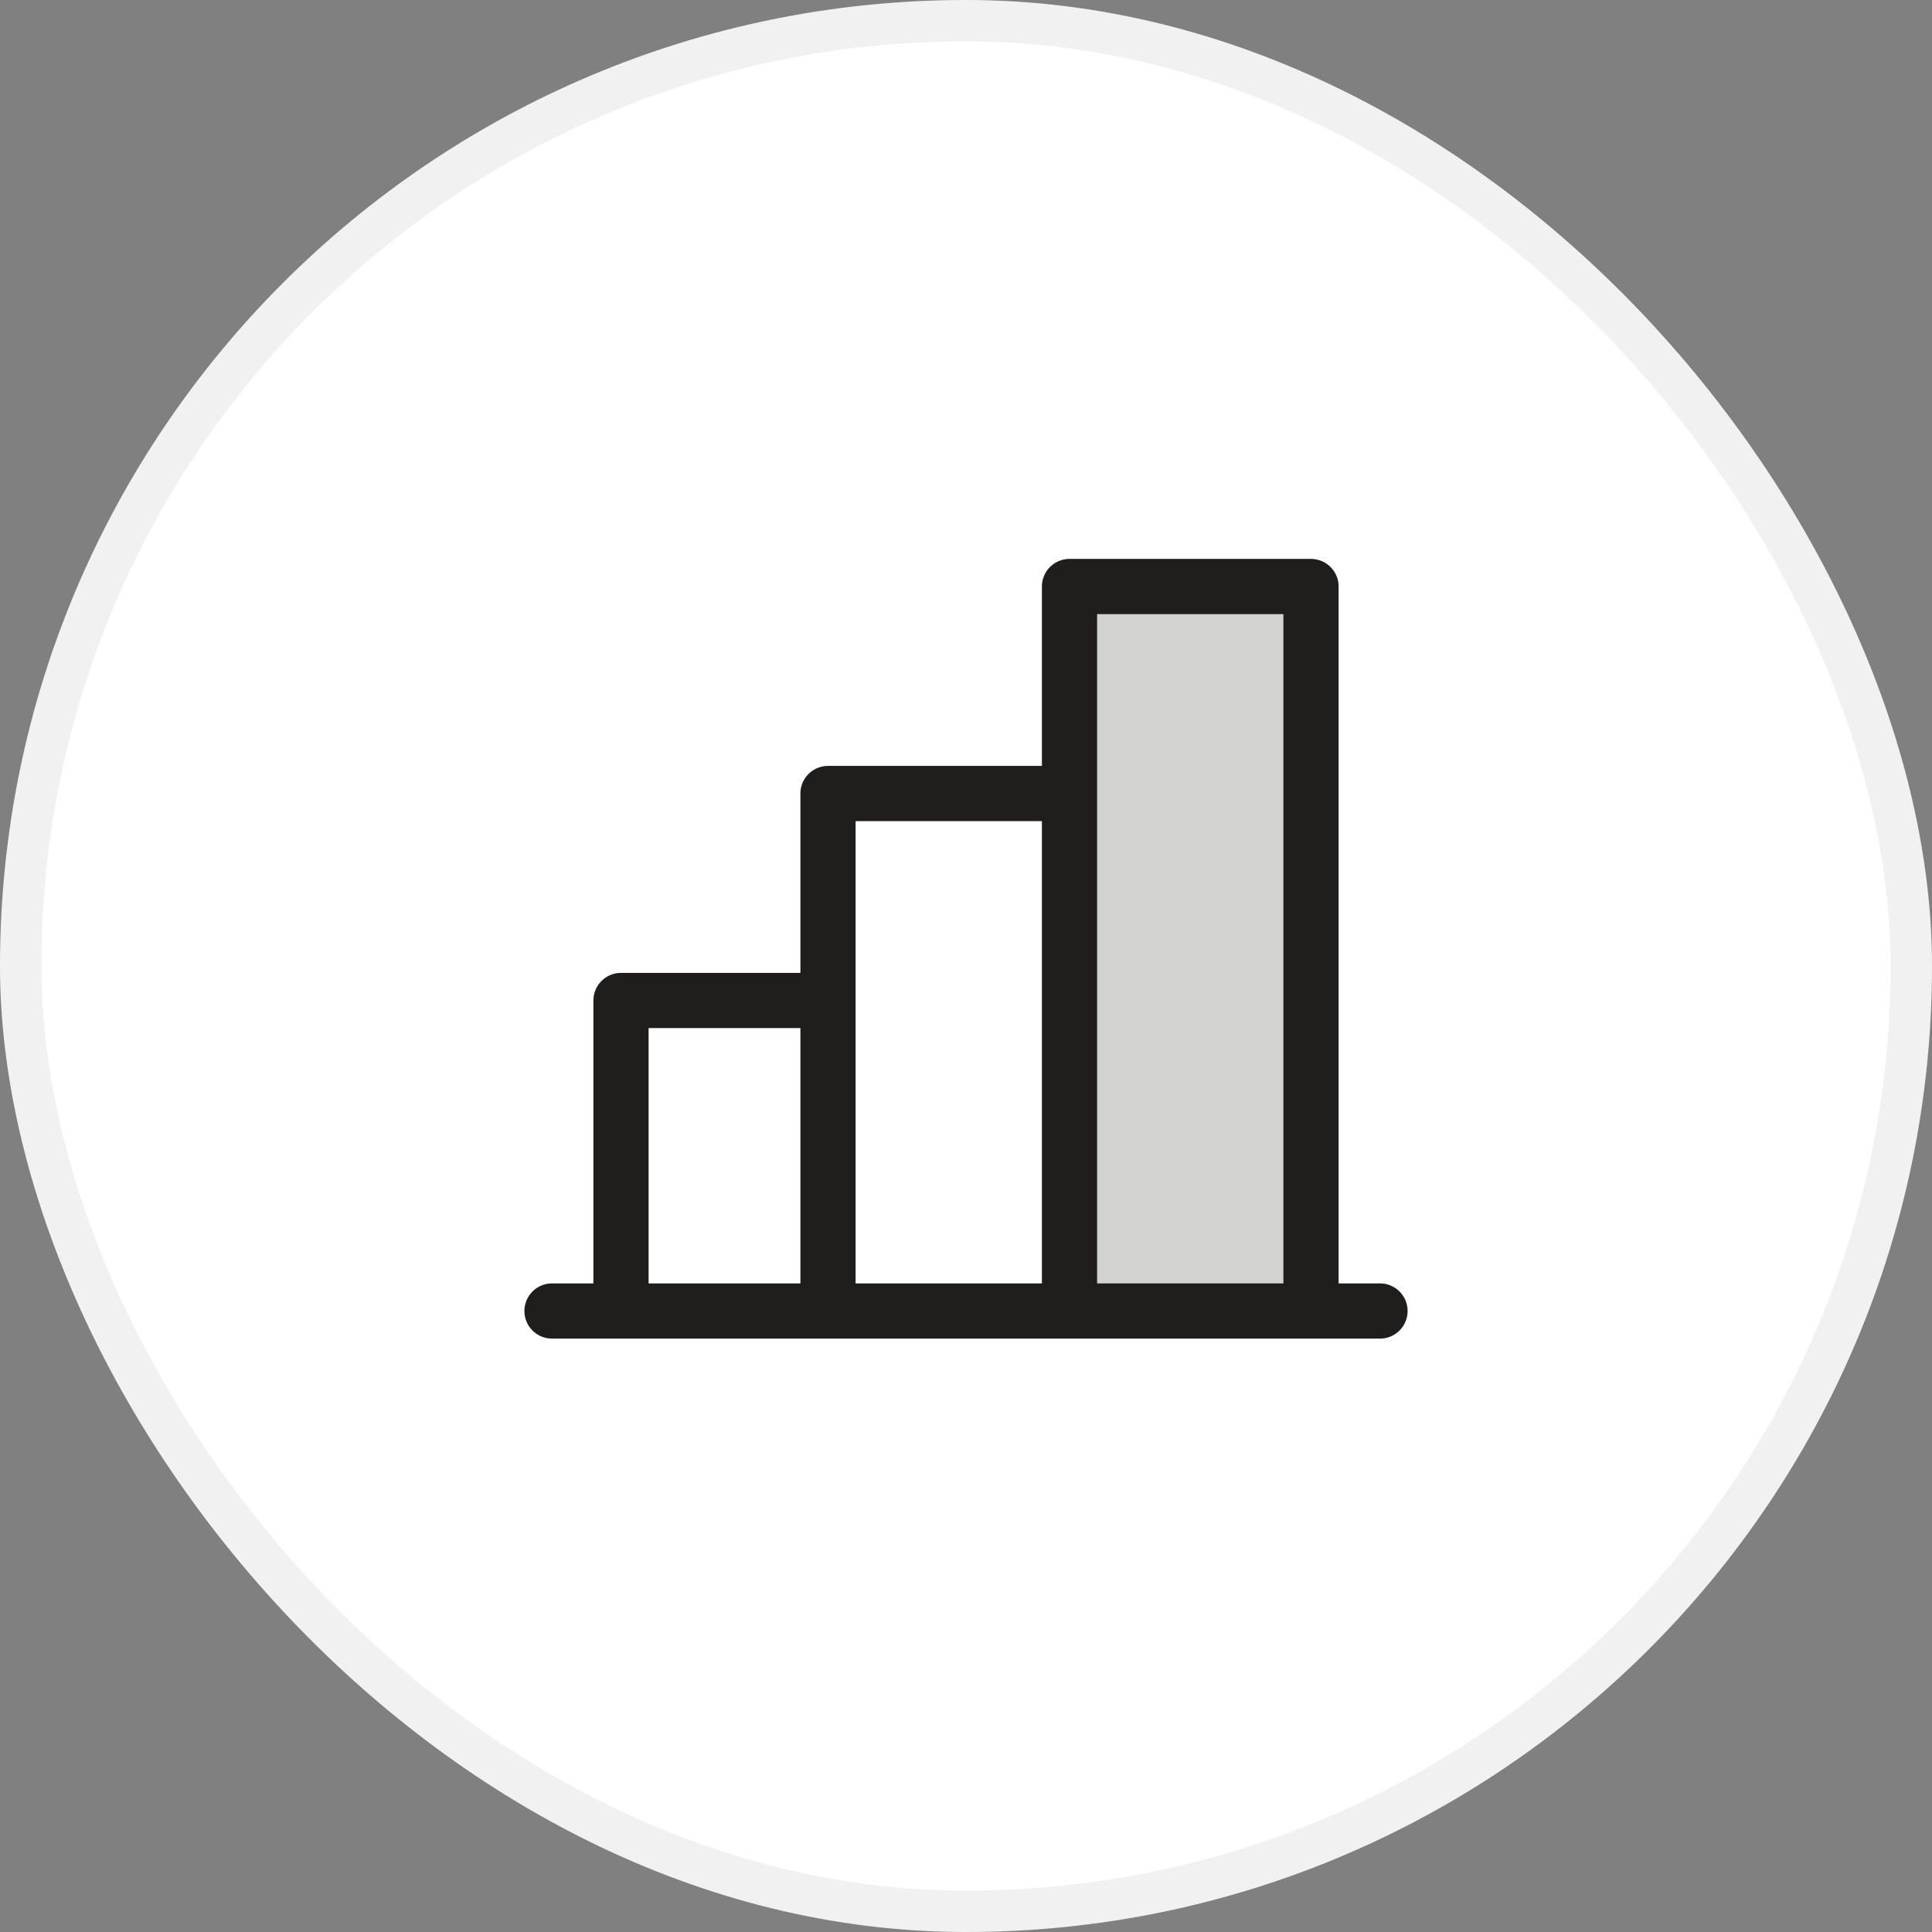
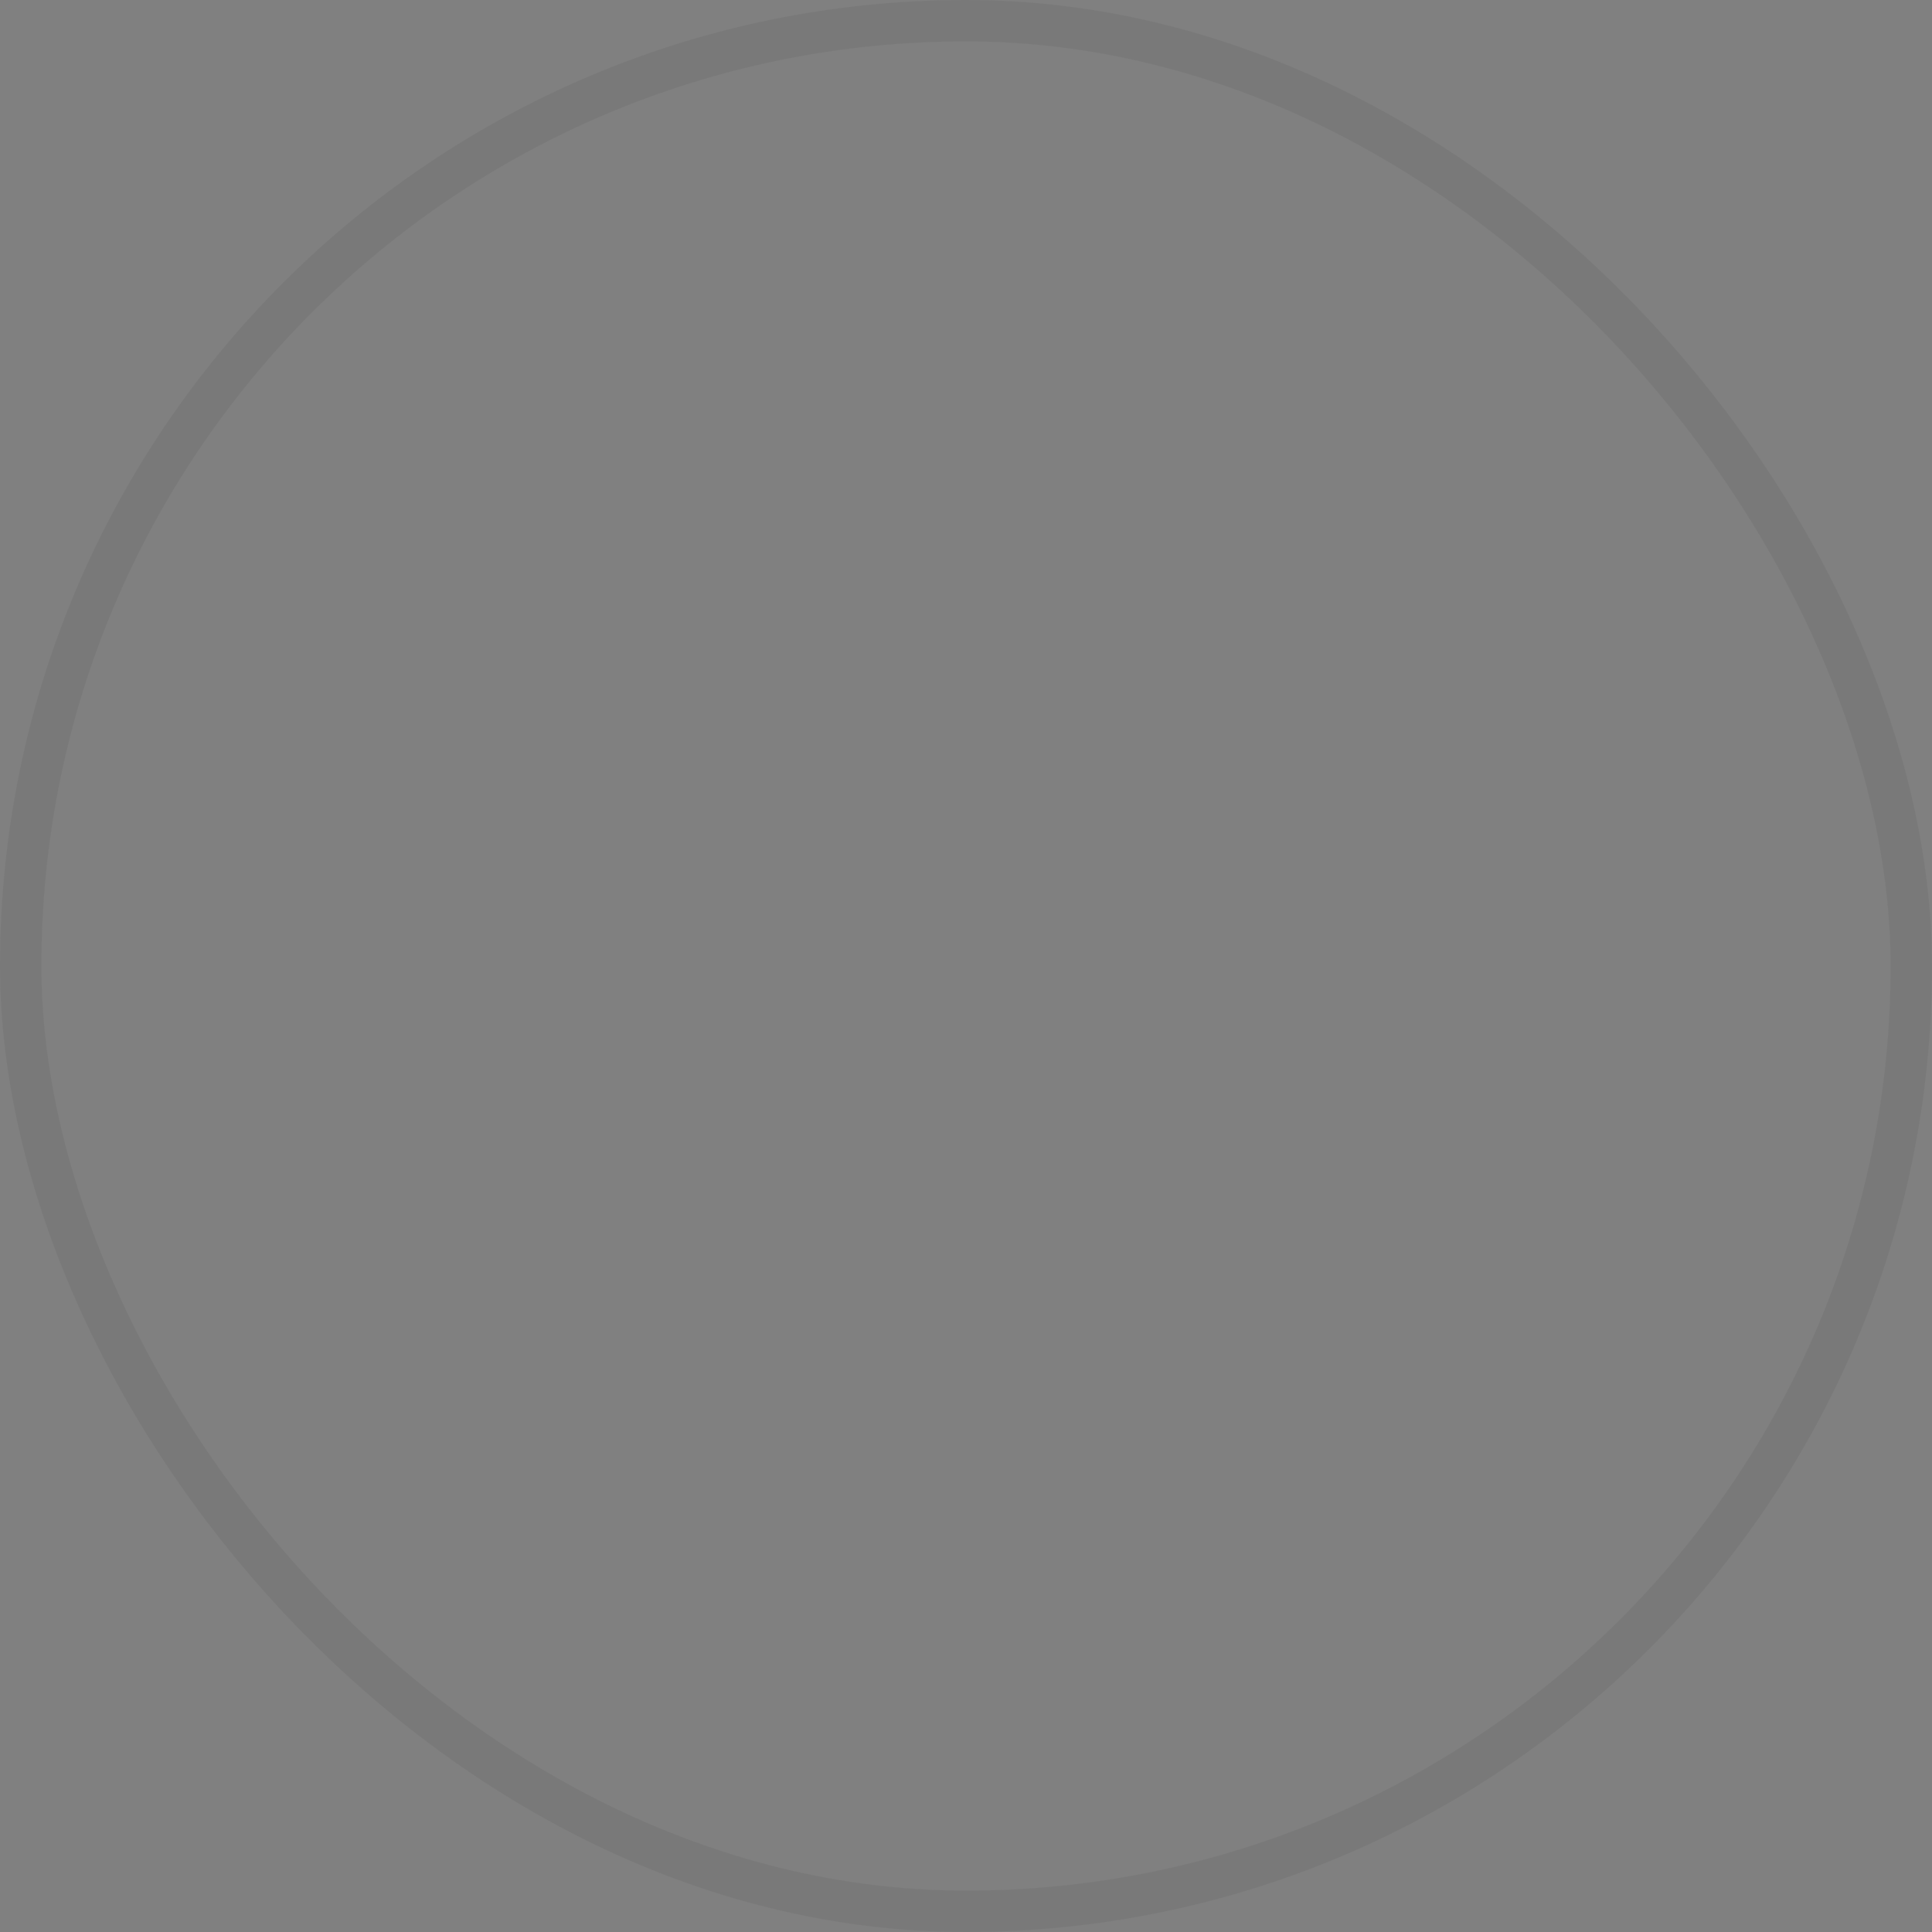
<svg xmlns="http://www.w3.org/2000/svg" width="70" height="70" fill="none">
  <rect width="100%" height="100%" fill="#808080" stroke="none" />
  <clipPath id="a">
-     <path d="M15 15h40v40H15z" />
-   </clipPath>
-   <rect width="70" height="70" fill="#fff" rx="35" />
+     </clipPath>
  <rect width="68.5" height="68.5" x=".75" y=".75" stroke="#141312" stroke-opacity=".06" stroke-width="1.5" rx="34.25" />
  <g clip-path="url(#a)">
-     <path fill="#201e1c" d="M47.5 21.25h-8.75V47.5h8.75z" opacity=".2" />
-     <path stroke="#201e1c" stroke-linecap="round" stroke-linejoin="round" stroke-width="2" d="M22.5 47.5V36.25H30M50 47.5H20m10 0V28.75h8.75m0 18.75V21.25h8.75V47.5" />
-   </g>
+     </g>
</svg>